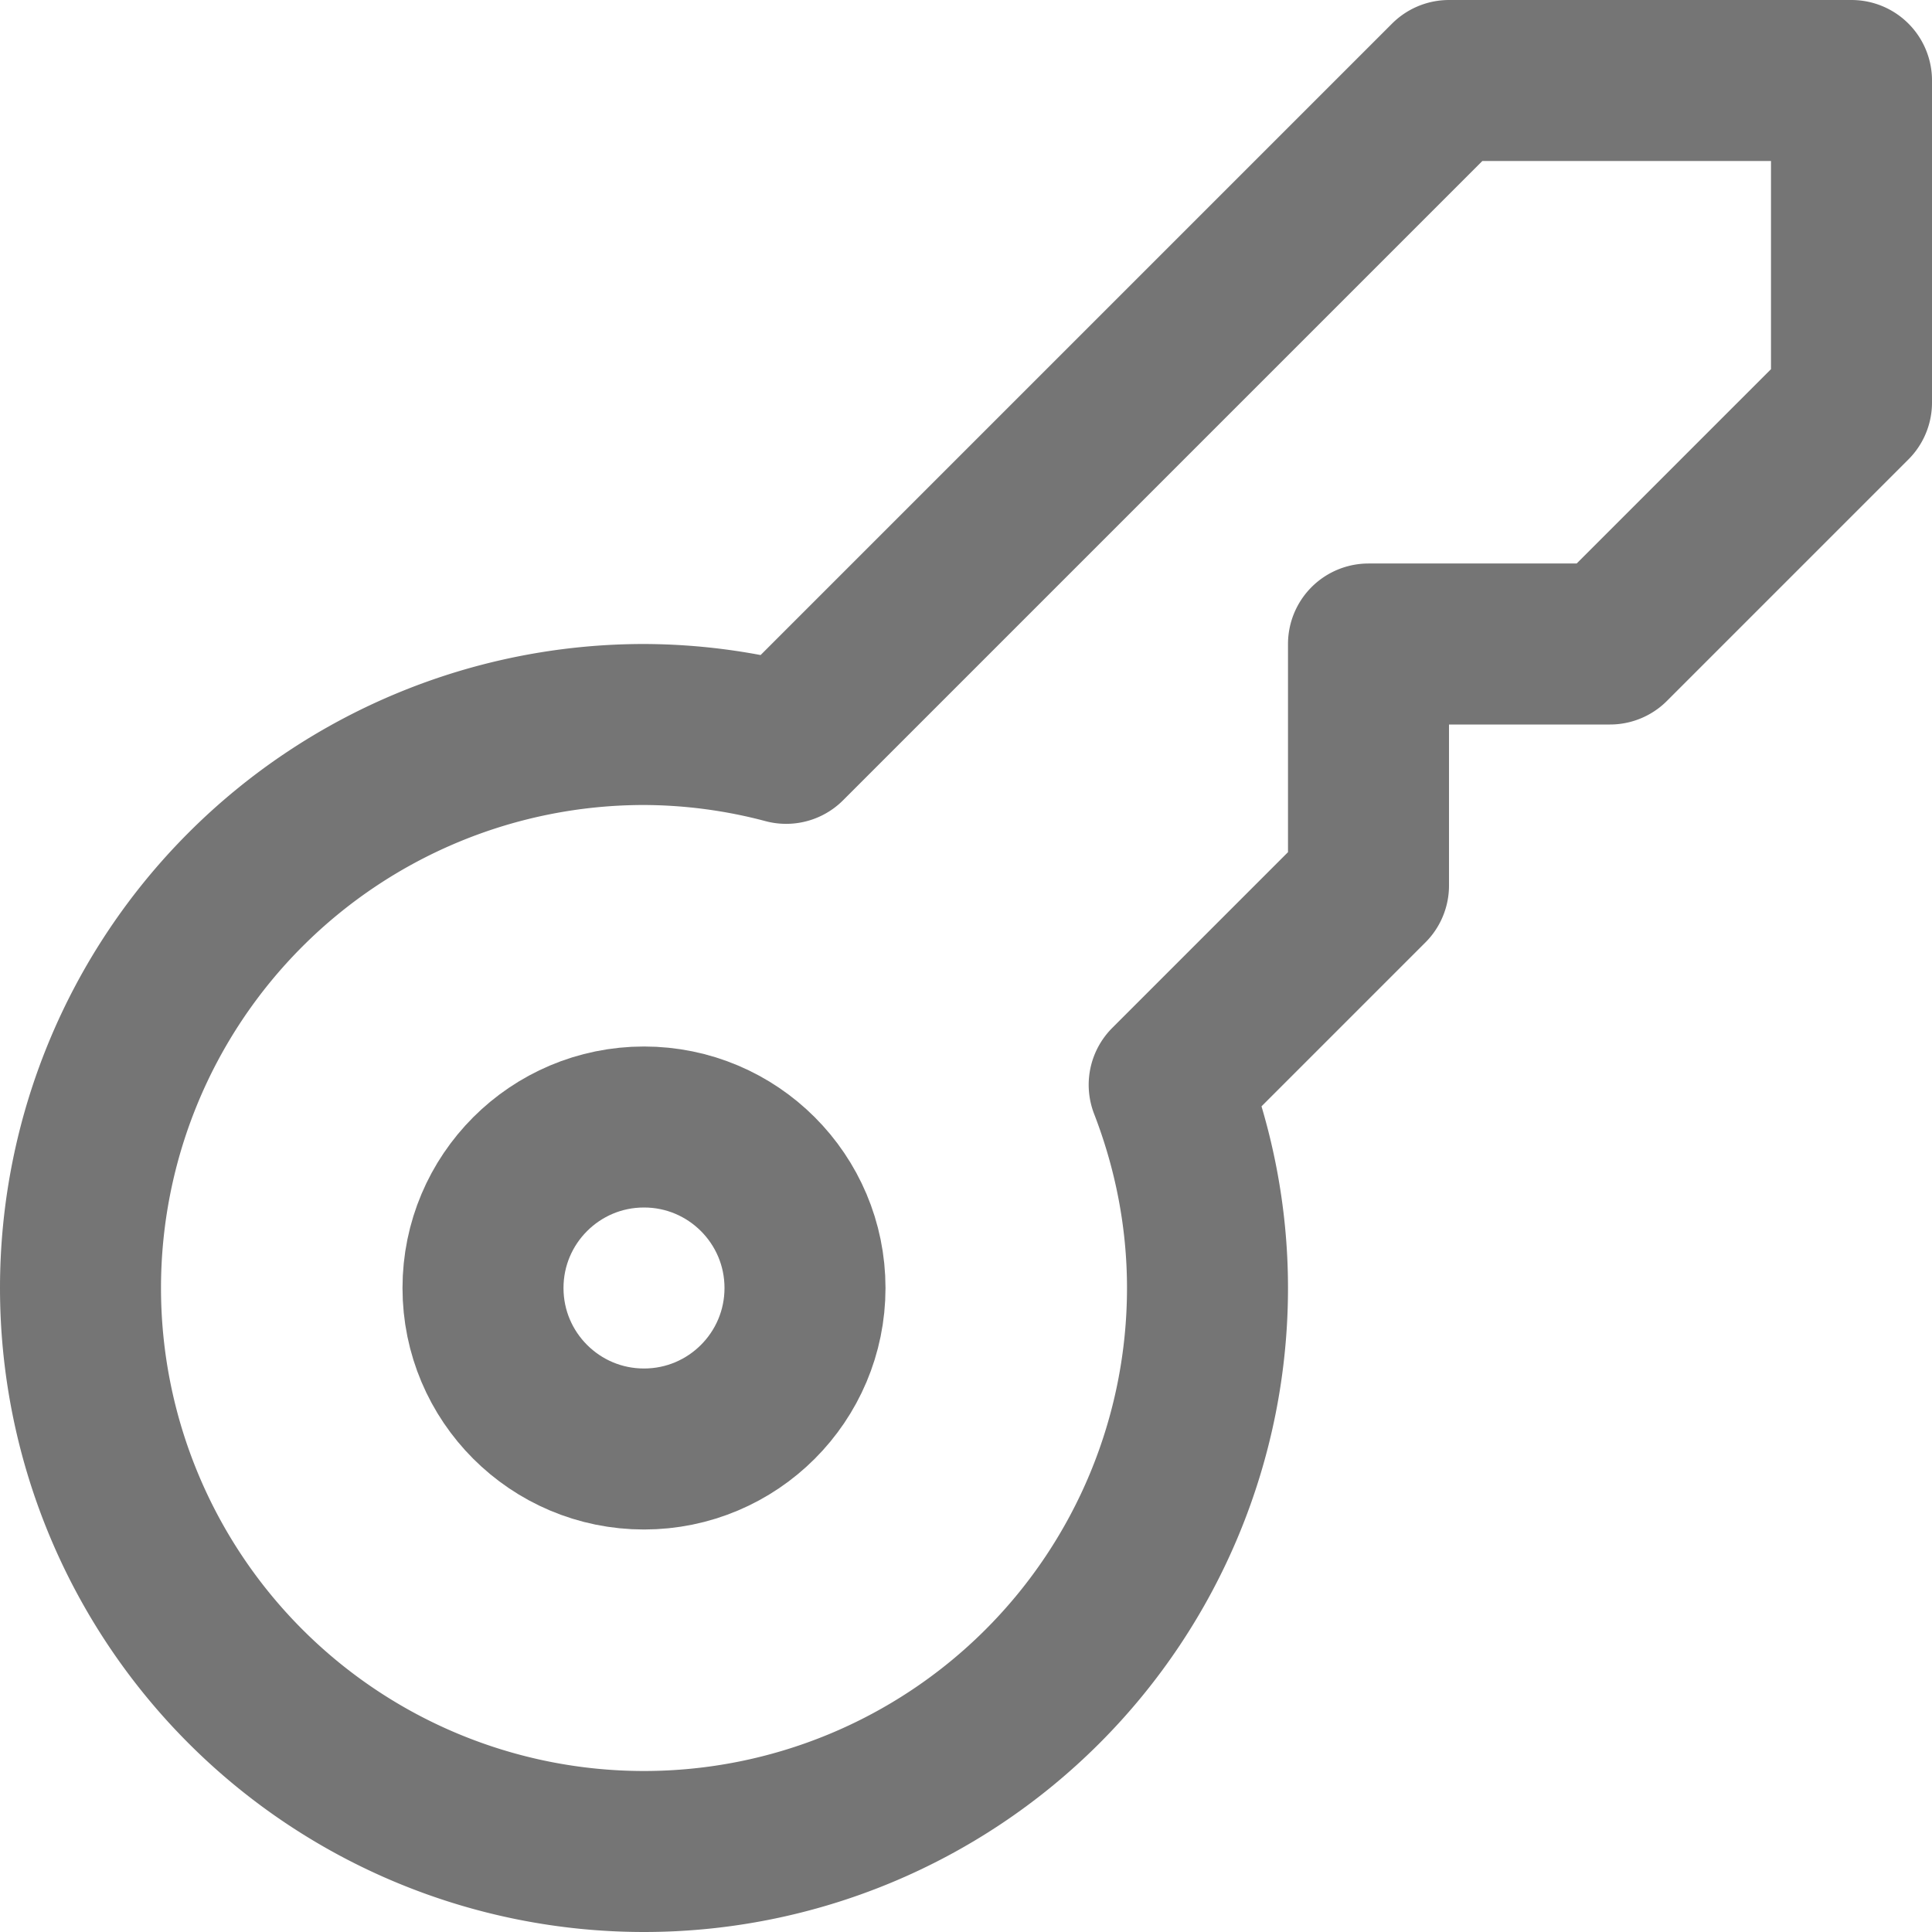
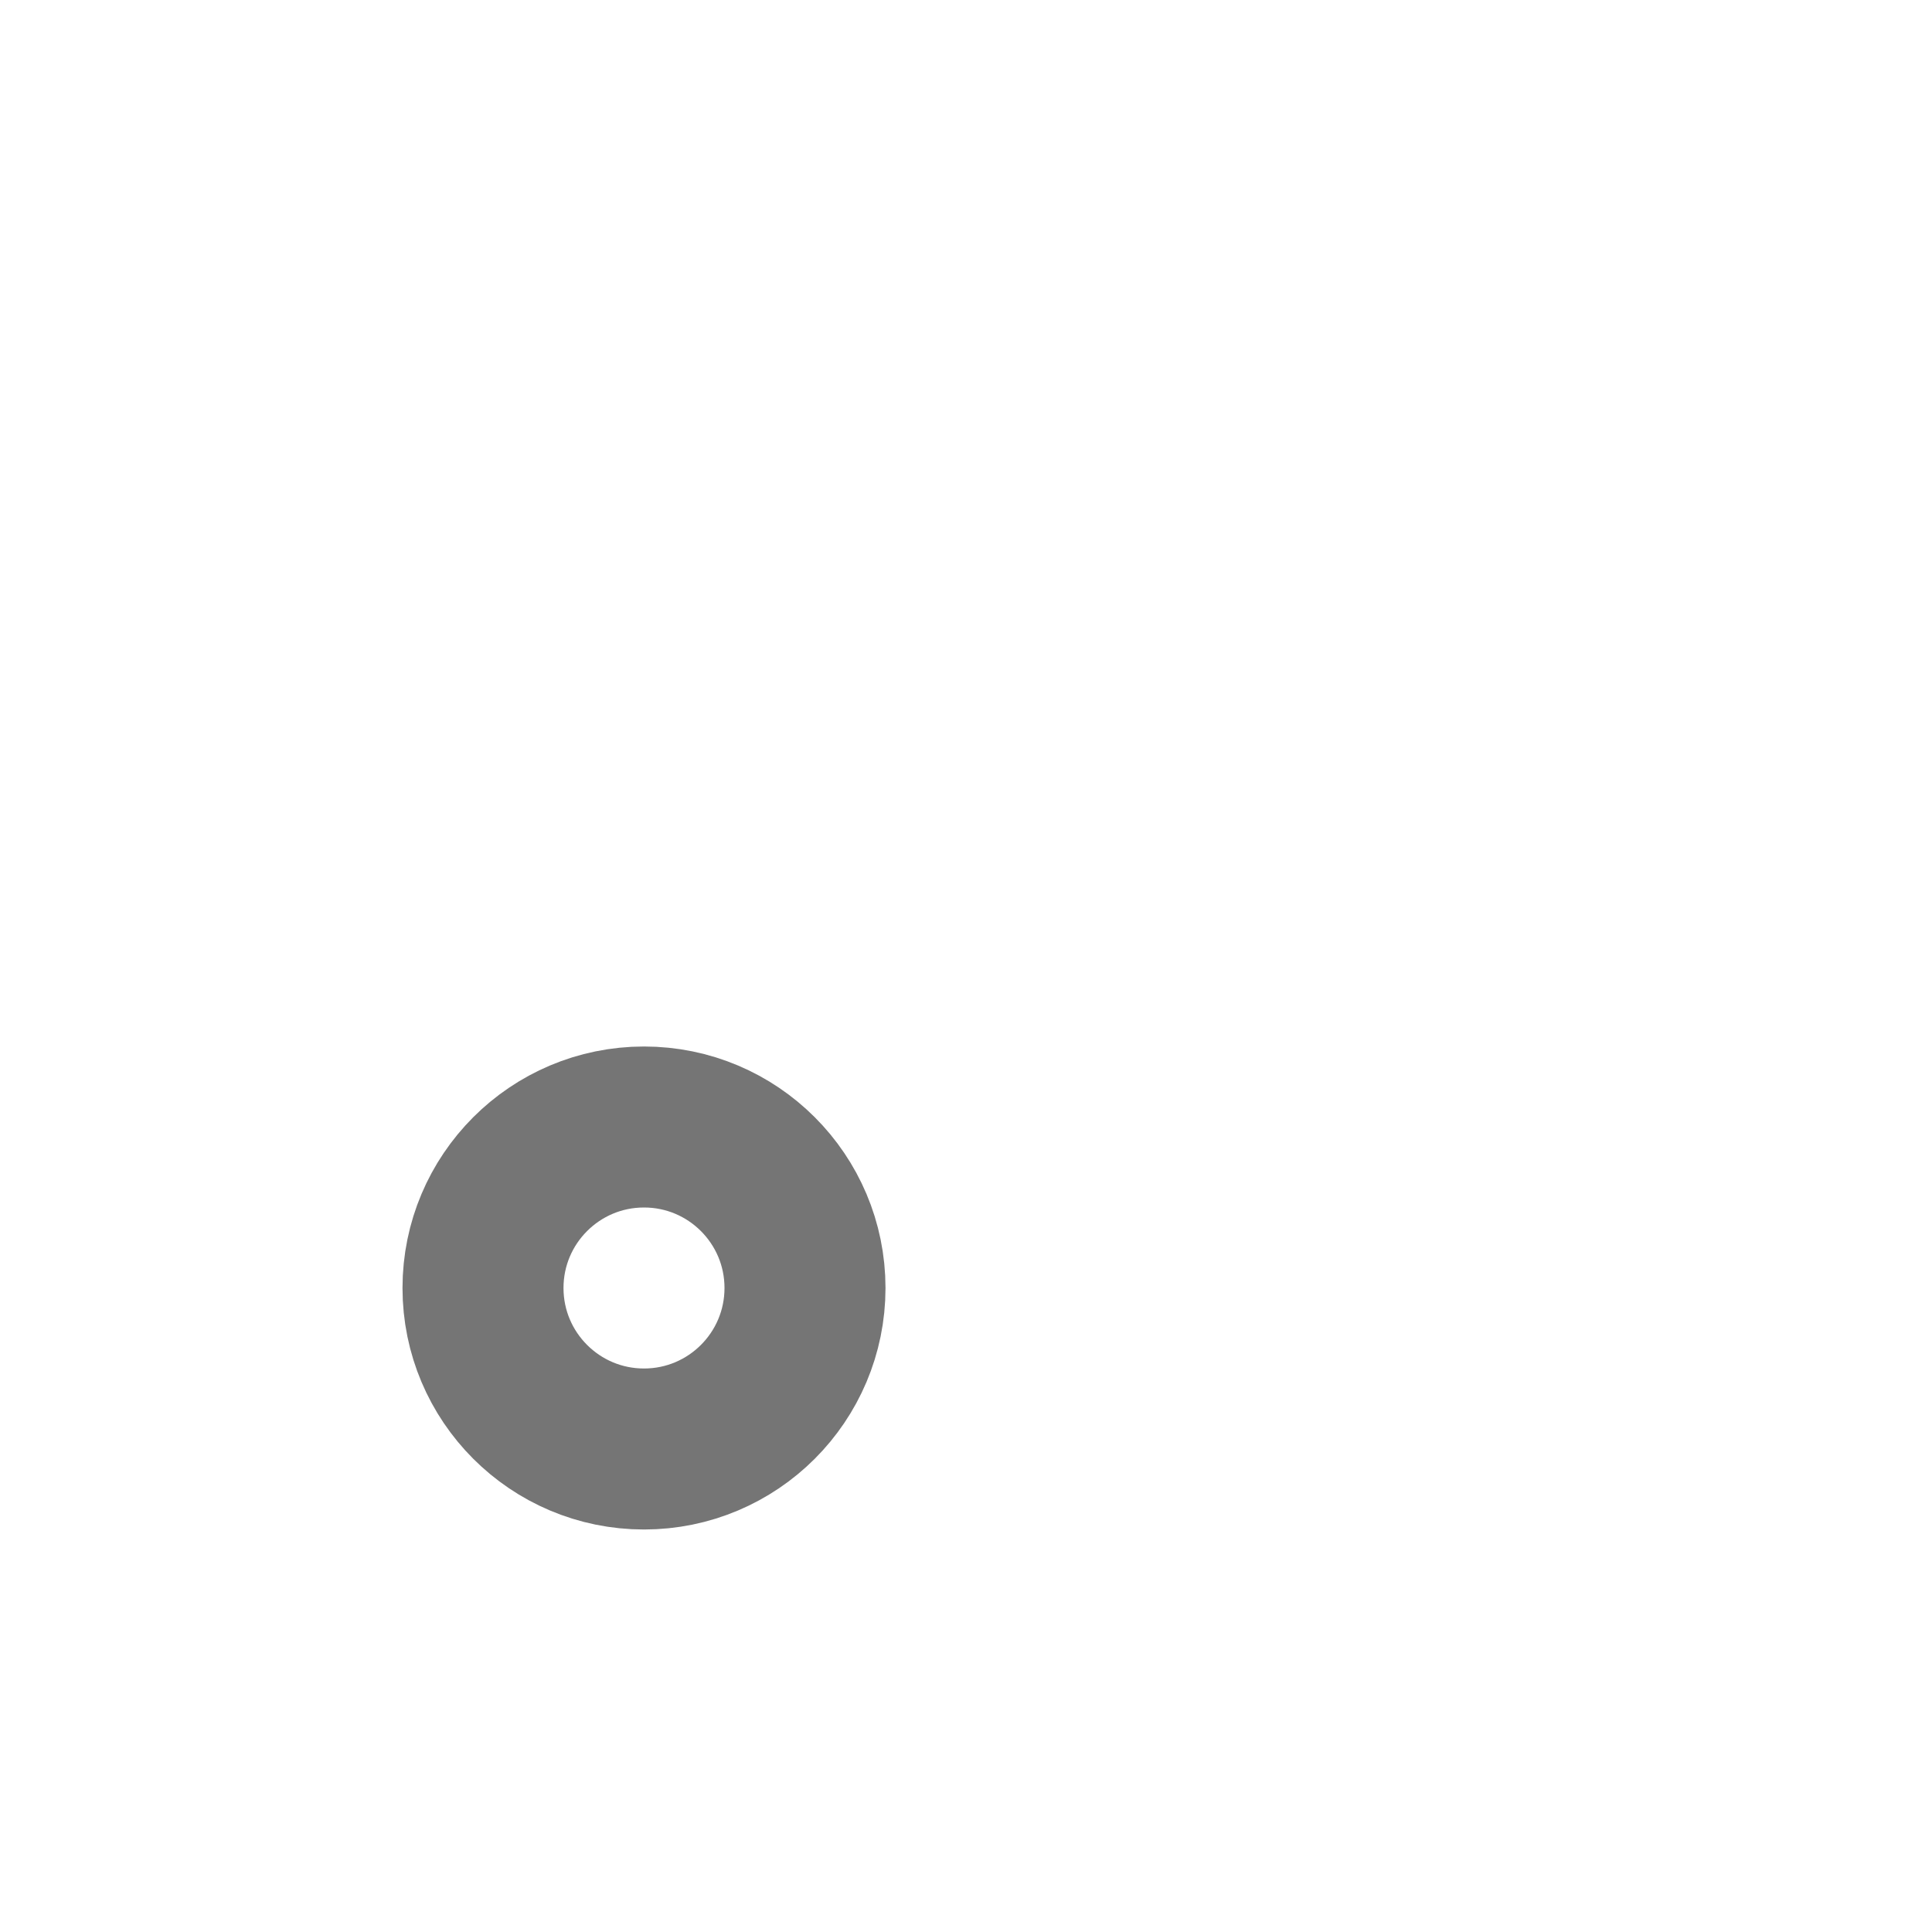
<svg xmlns="http://www.w3.org/2000/svg" viewBox="0 0 24 24" width="1em" height="1em" fill="currentColor" color="#757575" font-size="18">
  <g stroke-linecap="round" stroke-linejoin="round" stroke-width="2" stroke="currentColor" fill="none" stroke-miterlimit="10">
-     <path d="M18 1L9.766 9.234A6.953 6.953 0 008 9a7 7 0 107 7c0-.891-.173-1.74-.476-2.524L17 11V8h3l3-3V1h-5z" />
    <circle cx="8" cy="16" r="2" />
  </g>
</svg>